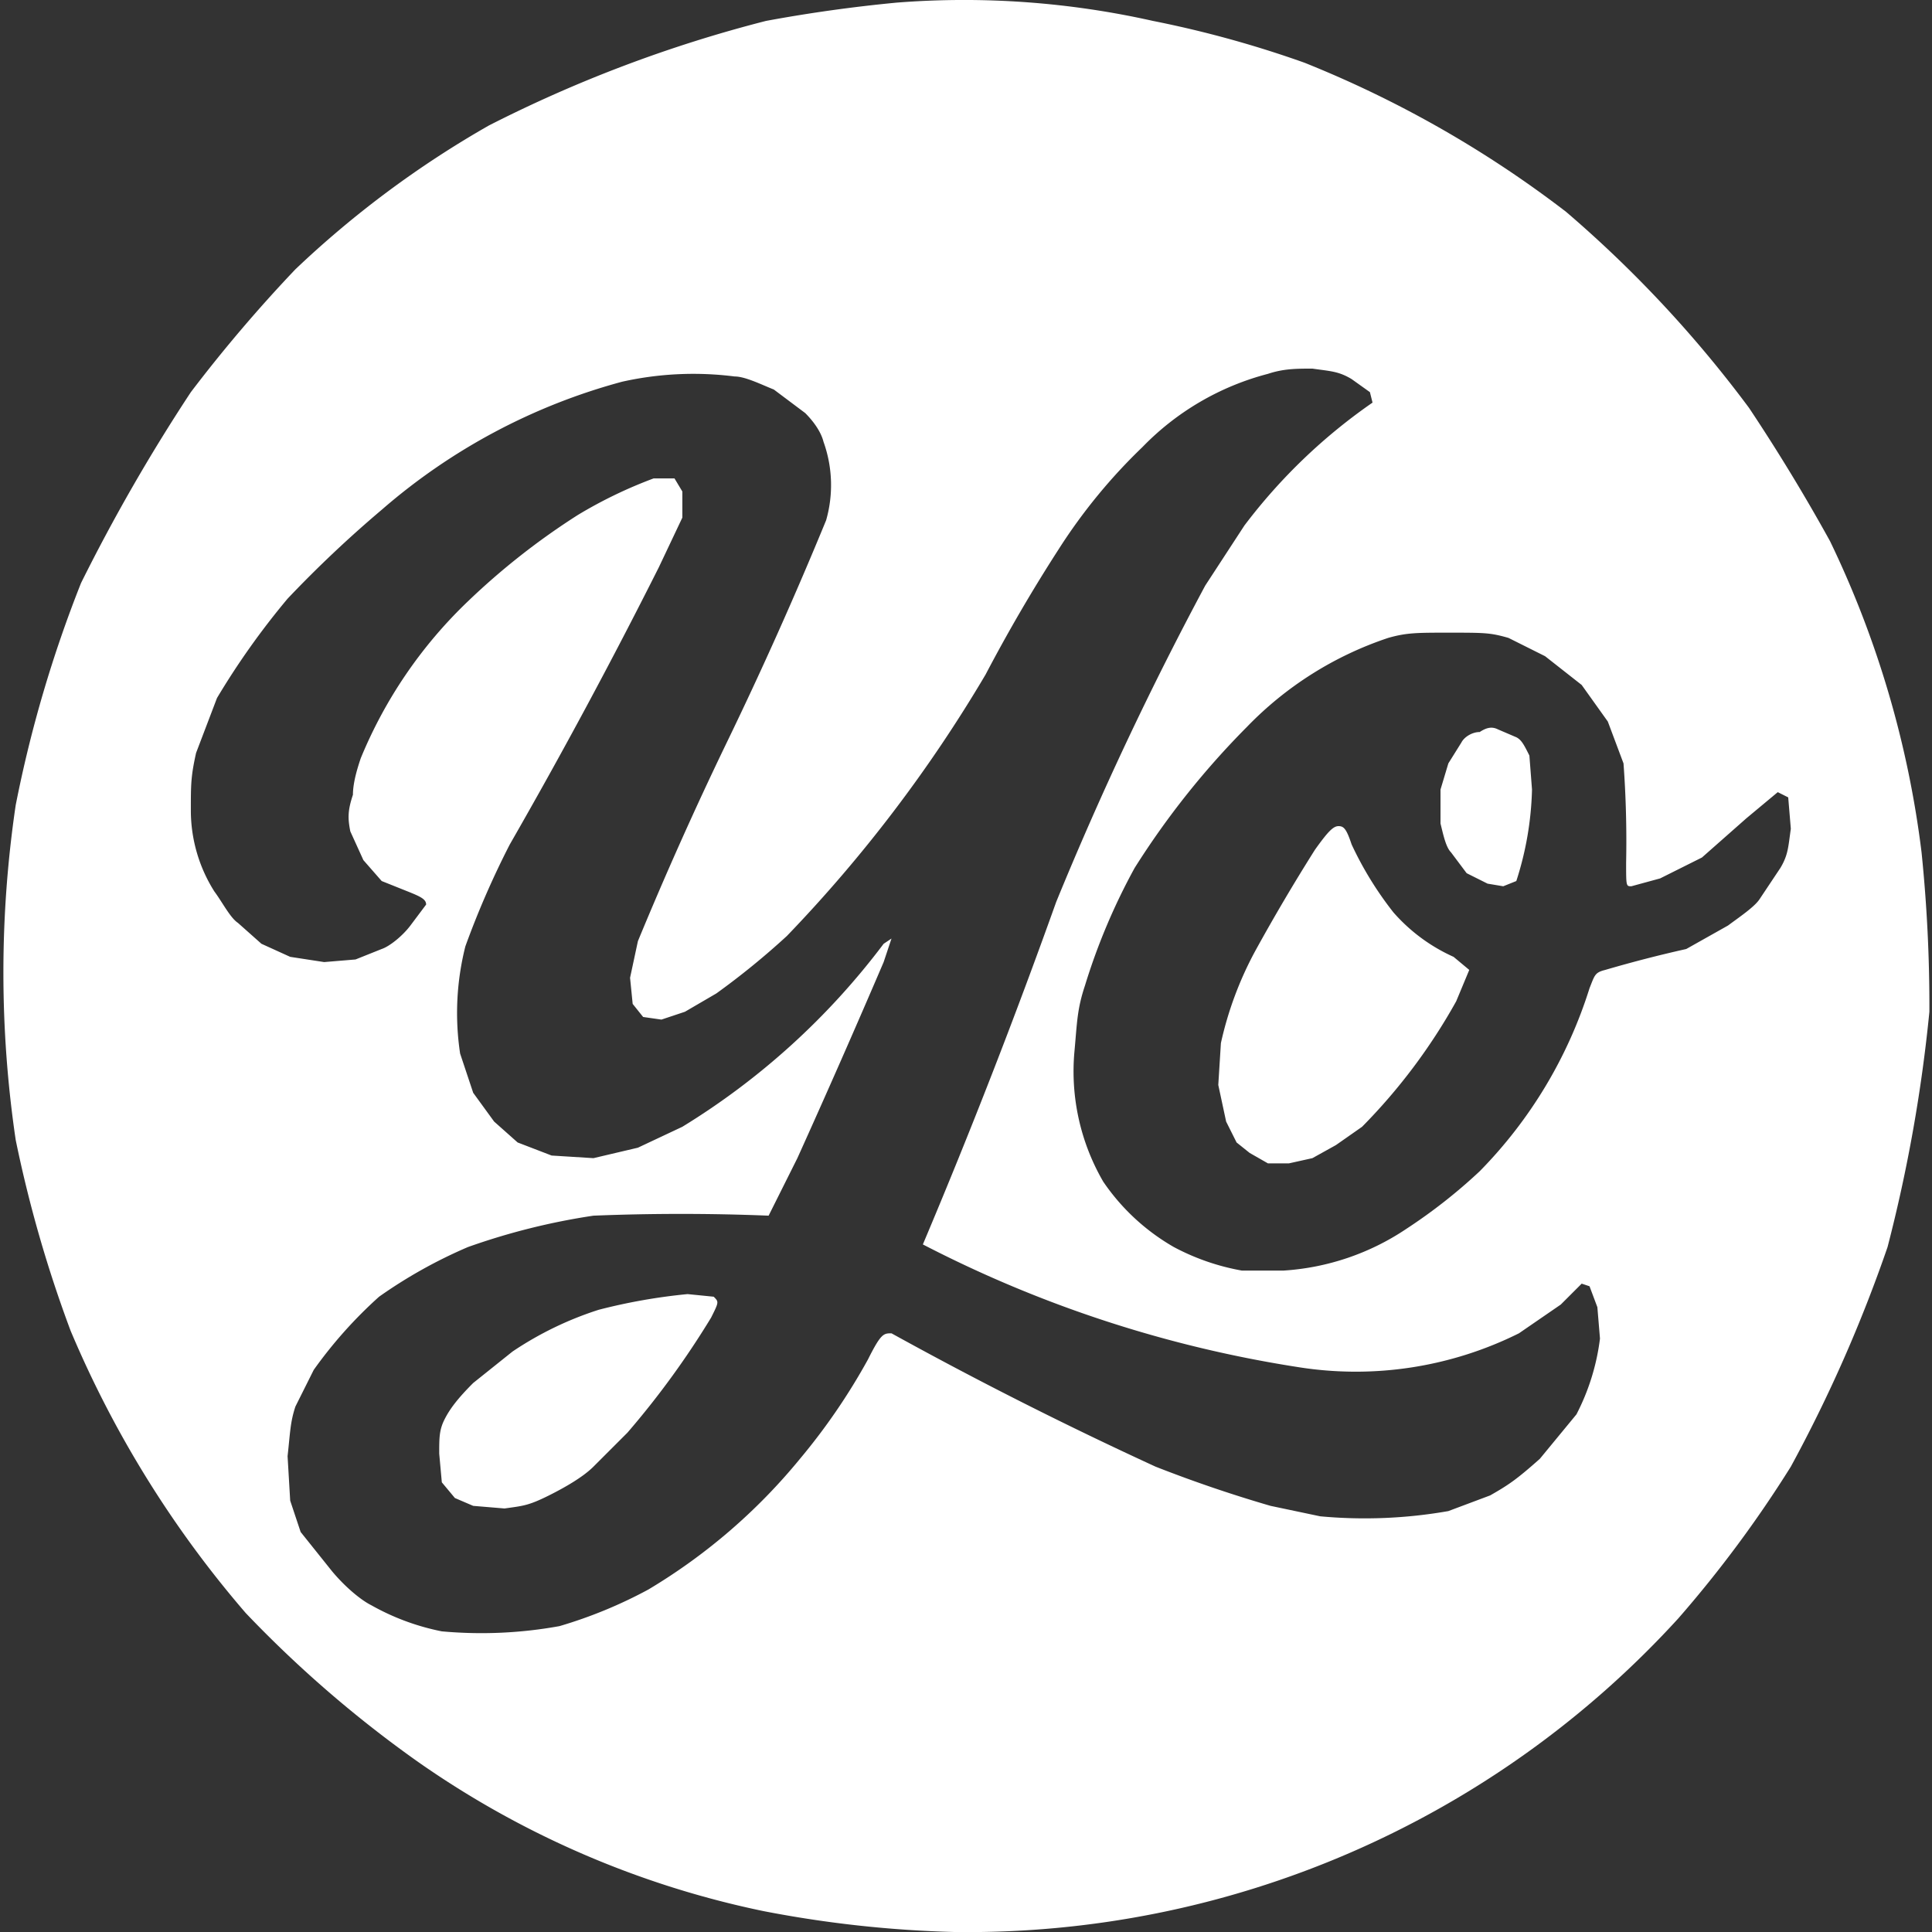
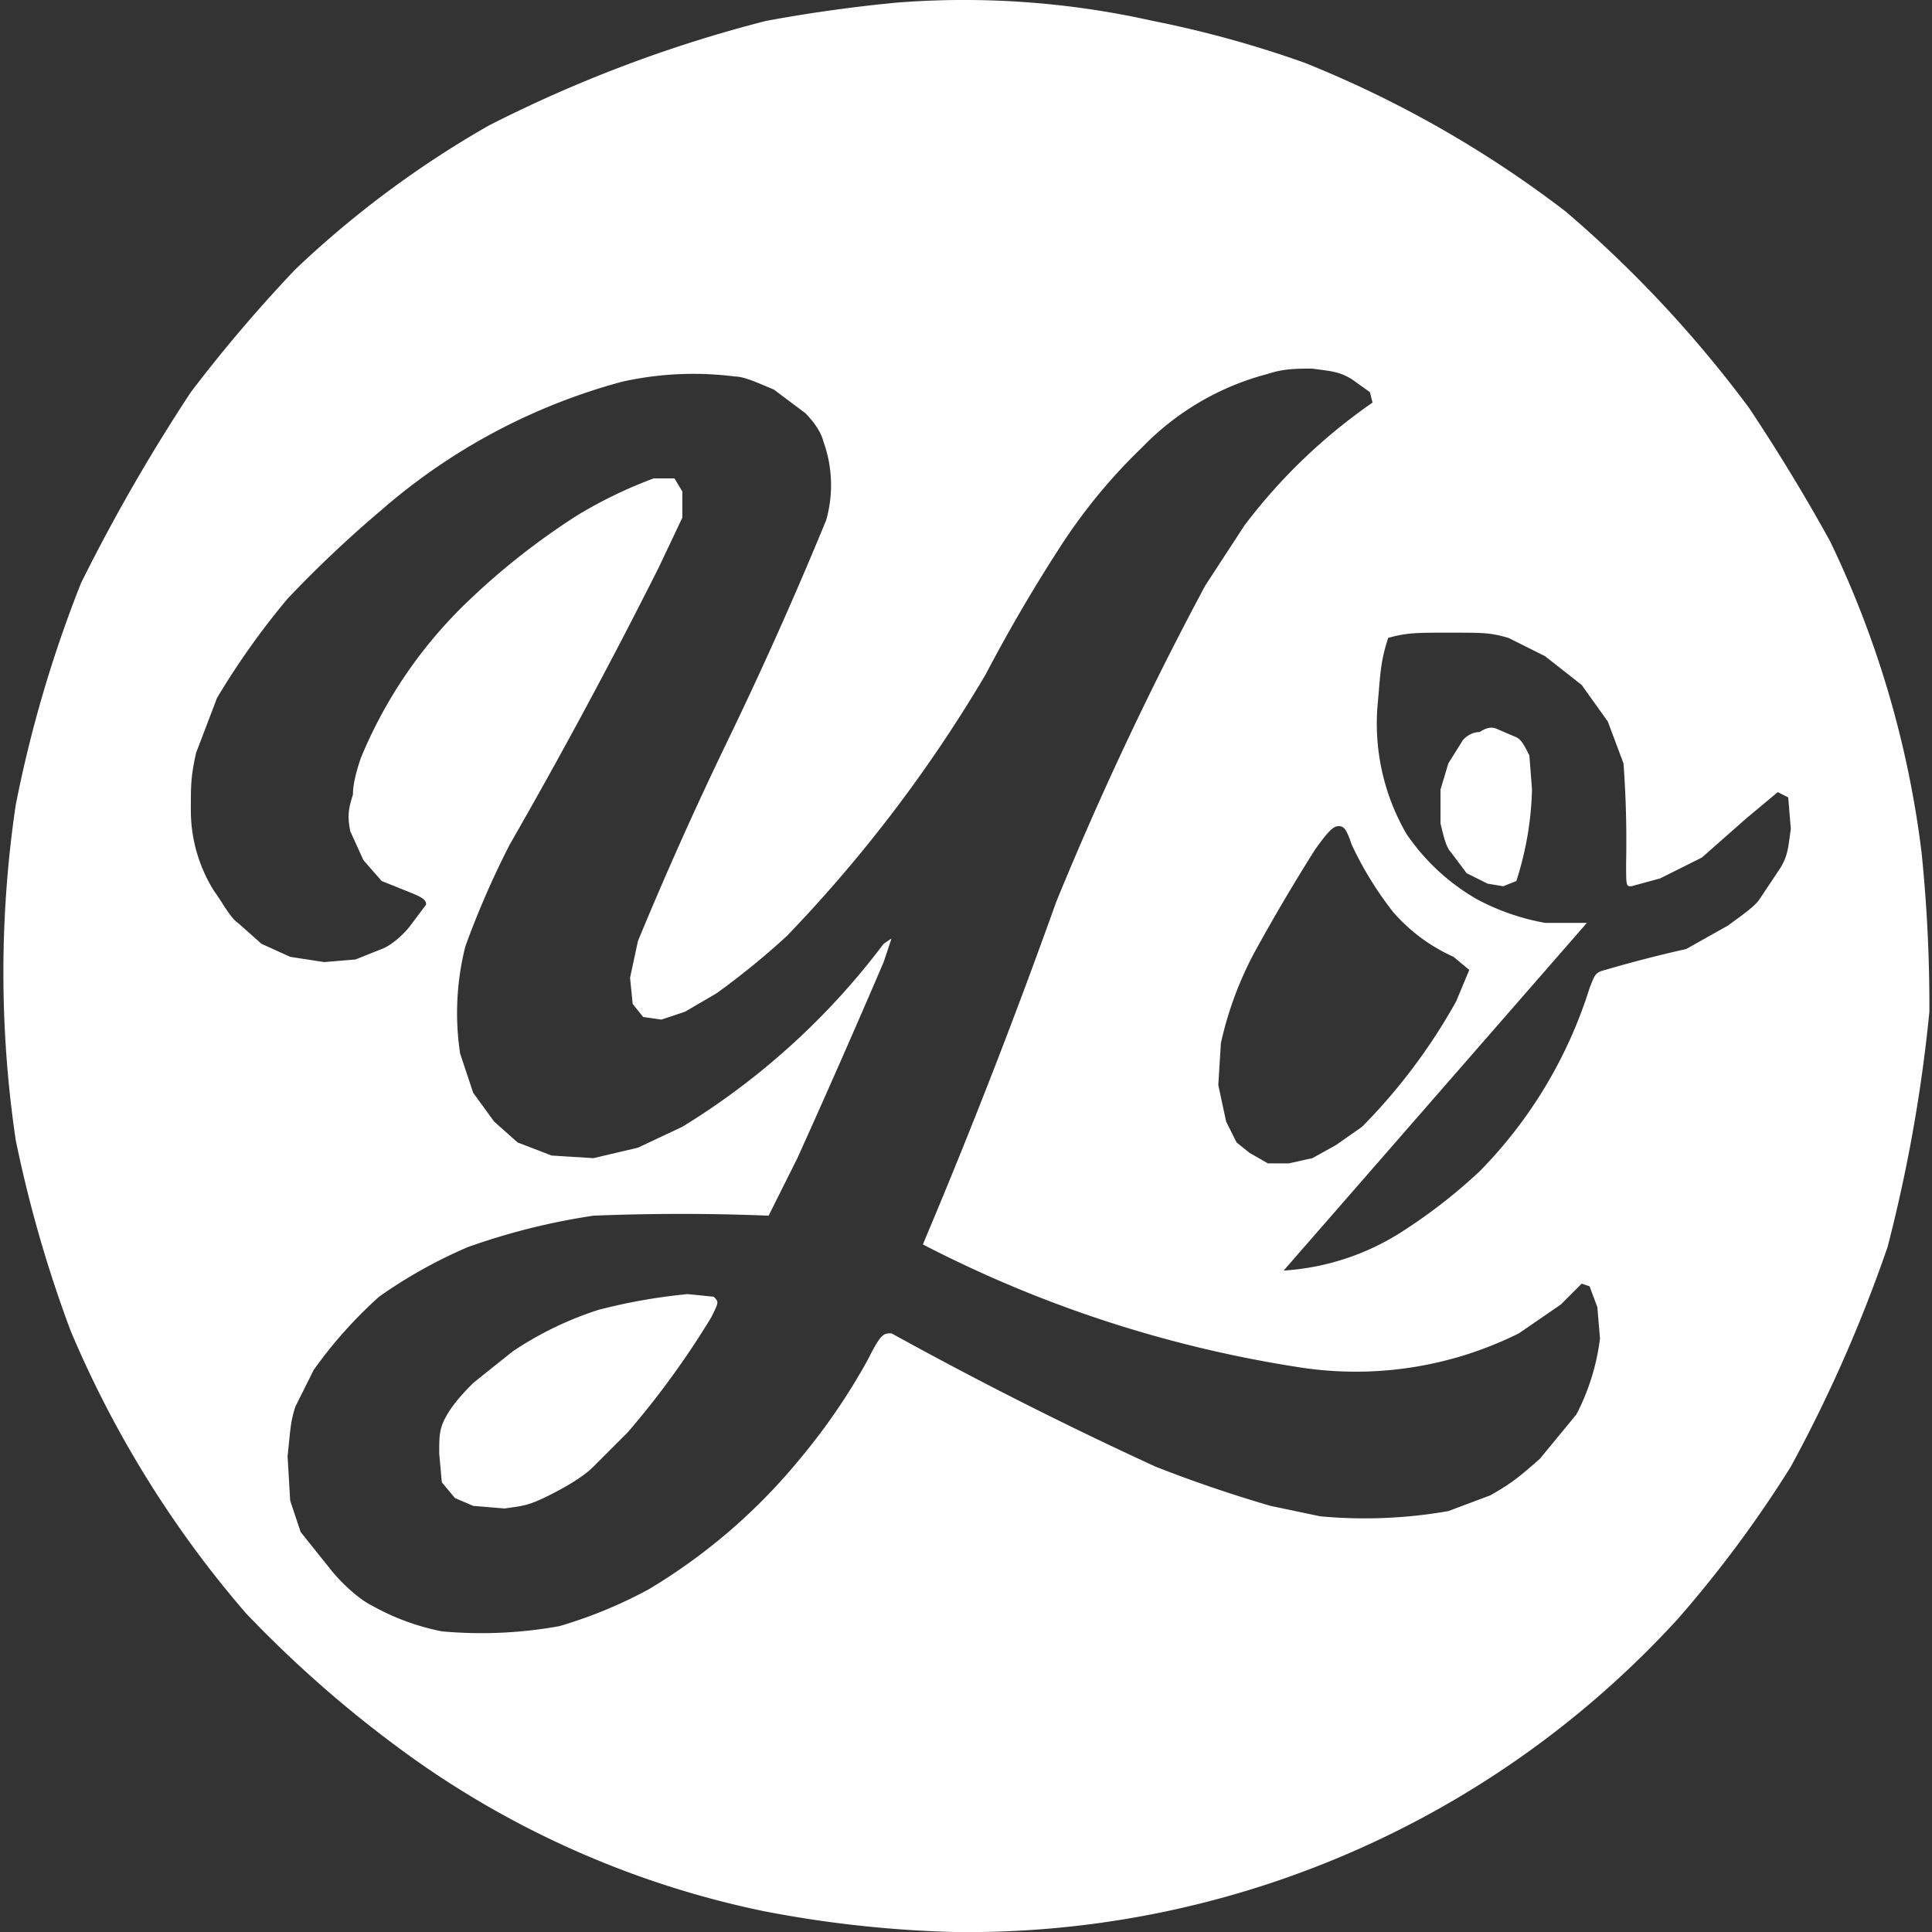
<svg xmlns="http://www.w3.org/2000/svg" width="739" height="739">
  <rect width="100%" height="100%" fill="#333333" stroke="none" />
-   <path fill="#fff" fill-rule="evenodd" d="M365 739a441 441 0 0 1-73-8 356 356 0 0 1-132-57 450 450 0 0 1-66-57 407 407 0 0 1-67-108 488 488 0 0 1-21-73 438 438 0 0 1 0-128 483 483 0 0 1 25-85 692 692 0 0 1 42-73 561 561 0 0 1 40-47 382 382 0 0 1 74-55A513 513 0 0 1 293 8a574 574 0 0 1 50-7 330 330 0 0 1 98 7 412 412 0 0 1 58 16 422 422 0 0 1 100 57 458 458 0 0 1 70 75 714 714 0 0 1 31 51 381 381 0 0 1 35 119 575 575 0 0 1 3 61 587 587 0 0 1-16 90 550 550 0 0 1-37 84 454 454 0 0 1-43 58 368 368 0 0 1-277 120Zm-71-274a833 833 0 0 0-67 0 256 256 0 0 0-48 12 185 185 0 0 0-34 19 170 170 0 0 0-25 28l-7 14c-2 6-2 10-3 19l1 17 4 12 12 15c5 6 11 11 15 13a91 91 0 0 0 27 10 167 167 0 0 0 45-2 175 175 0 0 0 34-14 222 222 0 0 0 58-50 238 238 0 0 0 26-38c5-10 6-10 9-10a1539 1539 0 0 0 101 51 510 510 0 0 0 44 15l19 4a185 185 0 0 0 49-2l16-6c7-4 10-6 19-14l14-17a86 86 0 0 0 9-29l-1-12-3-8-3-1-8 8-16 11a140 140 0 0 1-84 13 468 468 0 0 1-144-47 2489 2489 0 0 0 51-131 1294 1294 0 0 1 57-121l15-23a214 214 0 0 1 49-47l-1-4-7-5c-5-3-8-3-15-4-6 0-11 0-17 2a103 103 0 0 0-48 28 213 213 0 0 0-32 39 617 617 0 0 0-28 48 540 540 0 0 1-76 100 292 292 0 0 1-27 22l-12 7-9 3-7-1-4-5-1-10 3-14a1431 1431 0 0 1 34-76 1520 1520 0 0 0 38-85 49 49 0 0 0-1-30c-1-4-4-8-7-11l-12-9c-5-2-11-5-15-5a125 125 0 0 0-43 2 232 232 0 0 0-92 49 452 452 0 0 0-36 34 293 293 0 0 0-27 38l-8 21c-2 9-2 12-2 22a58 58 0 0 0 9 31c3 4 6 10 9 12l9 8 11 5 13 2 12-1 10-4c3-1 8-5 11-9l6-8c0-2-2-3-7-5l-10-4-7-8-5-11c-1-5-1-8 1-14 0-5 2-11 3-14a175 175 0 0 1 41-60 271 271 0 0 1 42-33 173 173 0 0 1 29-14h8l3 5v10l-9 19a2165 2165 0 0 1-57 106 335 335 0 0 0-17 39 104 104 0 0 0-2 41l5 15 8 11 9 8 13 5 16 1 17-4 17-8a278 278 0 0 0 77-70l3-2-3 9a4087 4087 0 0 1-33 75l-11 22ZM193 577l-12-1-7-3-5-6-1-11c0-6 0-9 2-13s5-8 11-14l15-12a130 130 0 0 1 33-16 220 220 0 0 1 34-6l10 1c2 2 2 2-1 8a329 329 0 0 1-32 44l-13 13c-4 4-11 8-17 11-8 4-10 4-17 5Zm298-91a95 95 0 0 0 47-16 205 205 0 0 0 28-22 174 174 0 0 0 42-70c2-5 2-6 6-7a495 495 0 0 1 31-8l16-9c4-3 10-7 12-10l8-12c3-5 3-8 4-15l-1-12-4-2-12 10-17 15-16 8-11 3c-2 0-2 0-2-9a407 407 0 0 0-1-38l-6-16-10-14-14-11-14-7c-7-2-9-2-23-2-12 0-16 0-23 2a134 134 0 0 0-54 34 314 314 0 0 0-43 54 239 239 0 0 0-19 45c-3 9-3 14-4 25a84 84 0 0 0 11 50 82 82 0 0 0 27 25 88 88 0 0 0 26 9h16Zm2-41h-8l-7-4-5-4-4-8-3-14 1-16a135 135 0 0 1 13-35 741 741 0 0 1 23-39c5-7 7-9 9-9s3 1 5 7a132 132 0 0 0 16 26 67 67 0 0 0 23 17l6 5-5 12a221 221 0 0 1-36 48l-10 7-9 5-9 2Zm82-106-6-1-8-4-6-8c-2-2-3-7-4-11v-13l3-10 5-8c1-2 4-4 7-4 3-2 5-2 7-1l7 3c2 1 3 3 5 7l1 13a123 123 0 0 1-6 35l-5 2Z" />
+   <path fill="#fff" fill-rule="evenodd" d="M365 739a441 441 0 0 1-73-8 356 356 0 0 1-132-57 450 450 0 0 1-66-57 407 407 0 0 1-67-108 488 488 0 0 1-21-73 438 438 0 0 1 0-128 483 483 0 0 1 25-85 692 692 0 0 1 42-73 561 561 0 0 1 40-47 382 382 0 0 1 74-55A513 513 0 0 1 293 8a574 574 0 0 1 50-7 330 330 0 0 1 98 7 412 412 0 0 1 58 16 422 422 0 0 1 100 57 458 458 0 0 1 70 75 714 714 0 0 1 31 51 381 381 0 0 1 35 119 575 575 0 0 1 3 61 587 587 0 0 1-16 90 550 550 0 0 1-37 84 454 454 0 0 1-43 58 368 368 0 0 1-277 120Zm-71-274a833 833 0 0 0-67 0 256 256 0 0 0-48 12 185 185 0 0 0-34 19 170 170 0 0 0-25 28l-7 14c-2 6-2 10-3 19l1 17 4 12 12 15c5 6 11 11 15 13a91 91 0 0 0 27 10 167 167 0 0 0 45-2 175 175 0 0 0 34-14 222 222 0 0 0 58-50 238 238 0 0 0 26-38c5-10 6-10 9-10a1539 1539 0 0 0 101 51 510 510 0 0 0 44 15l19 4a185 185 0 0 0 49-2l16-6c7-4 10-6 19-14l14-17a86 86 0 0 0 9-29l-1-12-3-8-3-1-8 8-16 11a140 140 0 0 1-84 13 468 468 0 0 1-144-47 2489 2489 0 0 0 51-131 1294 1294 0 0 1 57-121l15-23a214 214 0 0 1 49-47l-1-4-7-5c-5-3-8-3-15-4-6 0-11 0-17 2a103 103 0 0 0-48 28 213 213 0 0 0-32 39 617 617 0 0 0-28 48 540 540 0 0 1-76 100 292 292 0 0 1-27 22l-12 7-9 3-7-1-4-5-1-10 3-14a1431 1431 0 0 1 34-76 1520 1520 0 0 0 38-85 49 49 0 0 0-1-30c-1-4-4-8-7-11l-12-9c-5-2-11-5-15-5a125 125 0 0 0-43 2 232 232 0 0 0-92 49 452 452 0 0 0-36 34 293 293 0 0 0-27 38l-8 21c-2 9-2 12-2 22a58 58 0 0 0 9 31c3 4 6 10 9 12l9 8 11 5 13 2 12-1 10-4c3-1 8-5 11-9l6-8c0-2-2-3-7-5l-10-4-7-8-5-11c-1-5-1-8 1-14 0-5 2-11 3-14a175 175 0 0 1 41-60 271 271 0 0 1 42-33 173 173 0 0 1 29-14h8l3 5v10l-9 19a2165 2165 0 0 1-57 106 335 335 0 0 0-17 39 104 104 0 0 0-2 41l5 15 8 11 9 8 13 5 16 1 17-4 17-8a278 278 0 0 0 77-70l3-2-3 9a4087 4087 0 0 1-33 75l-11 22ZM193 577l-12-1-7-3-5-6-1-11c0-6 0-9 2-13s5-8 11-14l15-12a130 130 0 0 1 33-16 220 220 0 0 1 34-6l10 1c2 2 2 2-1 8a329 329 0 0 1-32 44l-13 13c-4 4-11 8-17 11-8 4-10 4-17 5Zm298-91a95 95 0 0 0 47-16 205 205 0 0 0 28-22 174 174 0 0 0 42-70c2-5 2-6 6-7a495 495 0 0 1 31-8l16-9c4-3 10-7 12-10l8-12c3-5 3-8 4-15l-1-12-4-2-12 10-17 15-16 8-11 3c-2 0-2 0-2-9a407 407 0 0 0-1-38l-6-16-10-14-14-11-14-7c-7-2-9-2-23-2-12 0-16 0-23 2c-3 9-3 14-4 25a84 84 0 0 0 11 50 82 82 0 0 0 27 25 88 88 0 0 0 26 9h16Zm2-41h-8l-7-4-5-4-4-8-3-14 1-16a135 135 0 0 1 13-35 741 741 0 0 1 23-39c5-7 7-9 9-9s3 1 5 7a132 132 0 0 0 16 26 67 67 0 0 0 23 17l6 5-5 12a221 221 0 0 1-36 48l-10 7-9 5-9 2Zm82-106-6-1-8-4-6-8c-2-2-3-7-4-11v-13l3-10 5-8c1-2 4-4 7-4 3-2 5-2 7-1l7 3c2 1 3 3 5 7l1 13a123 123 0 0 1-6 35l-5 2Z" />
</svg>